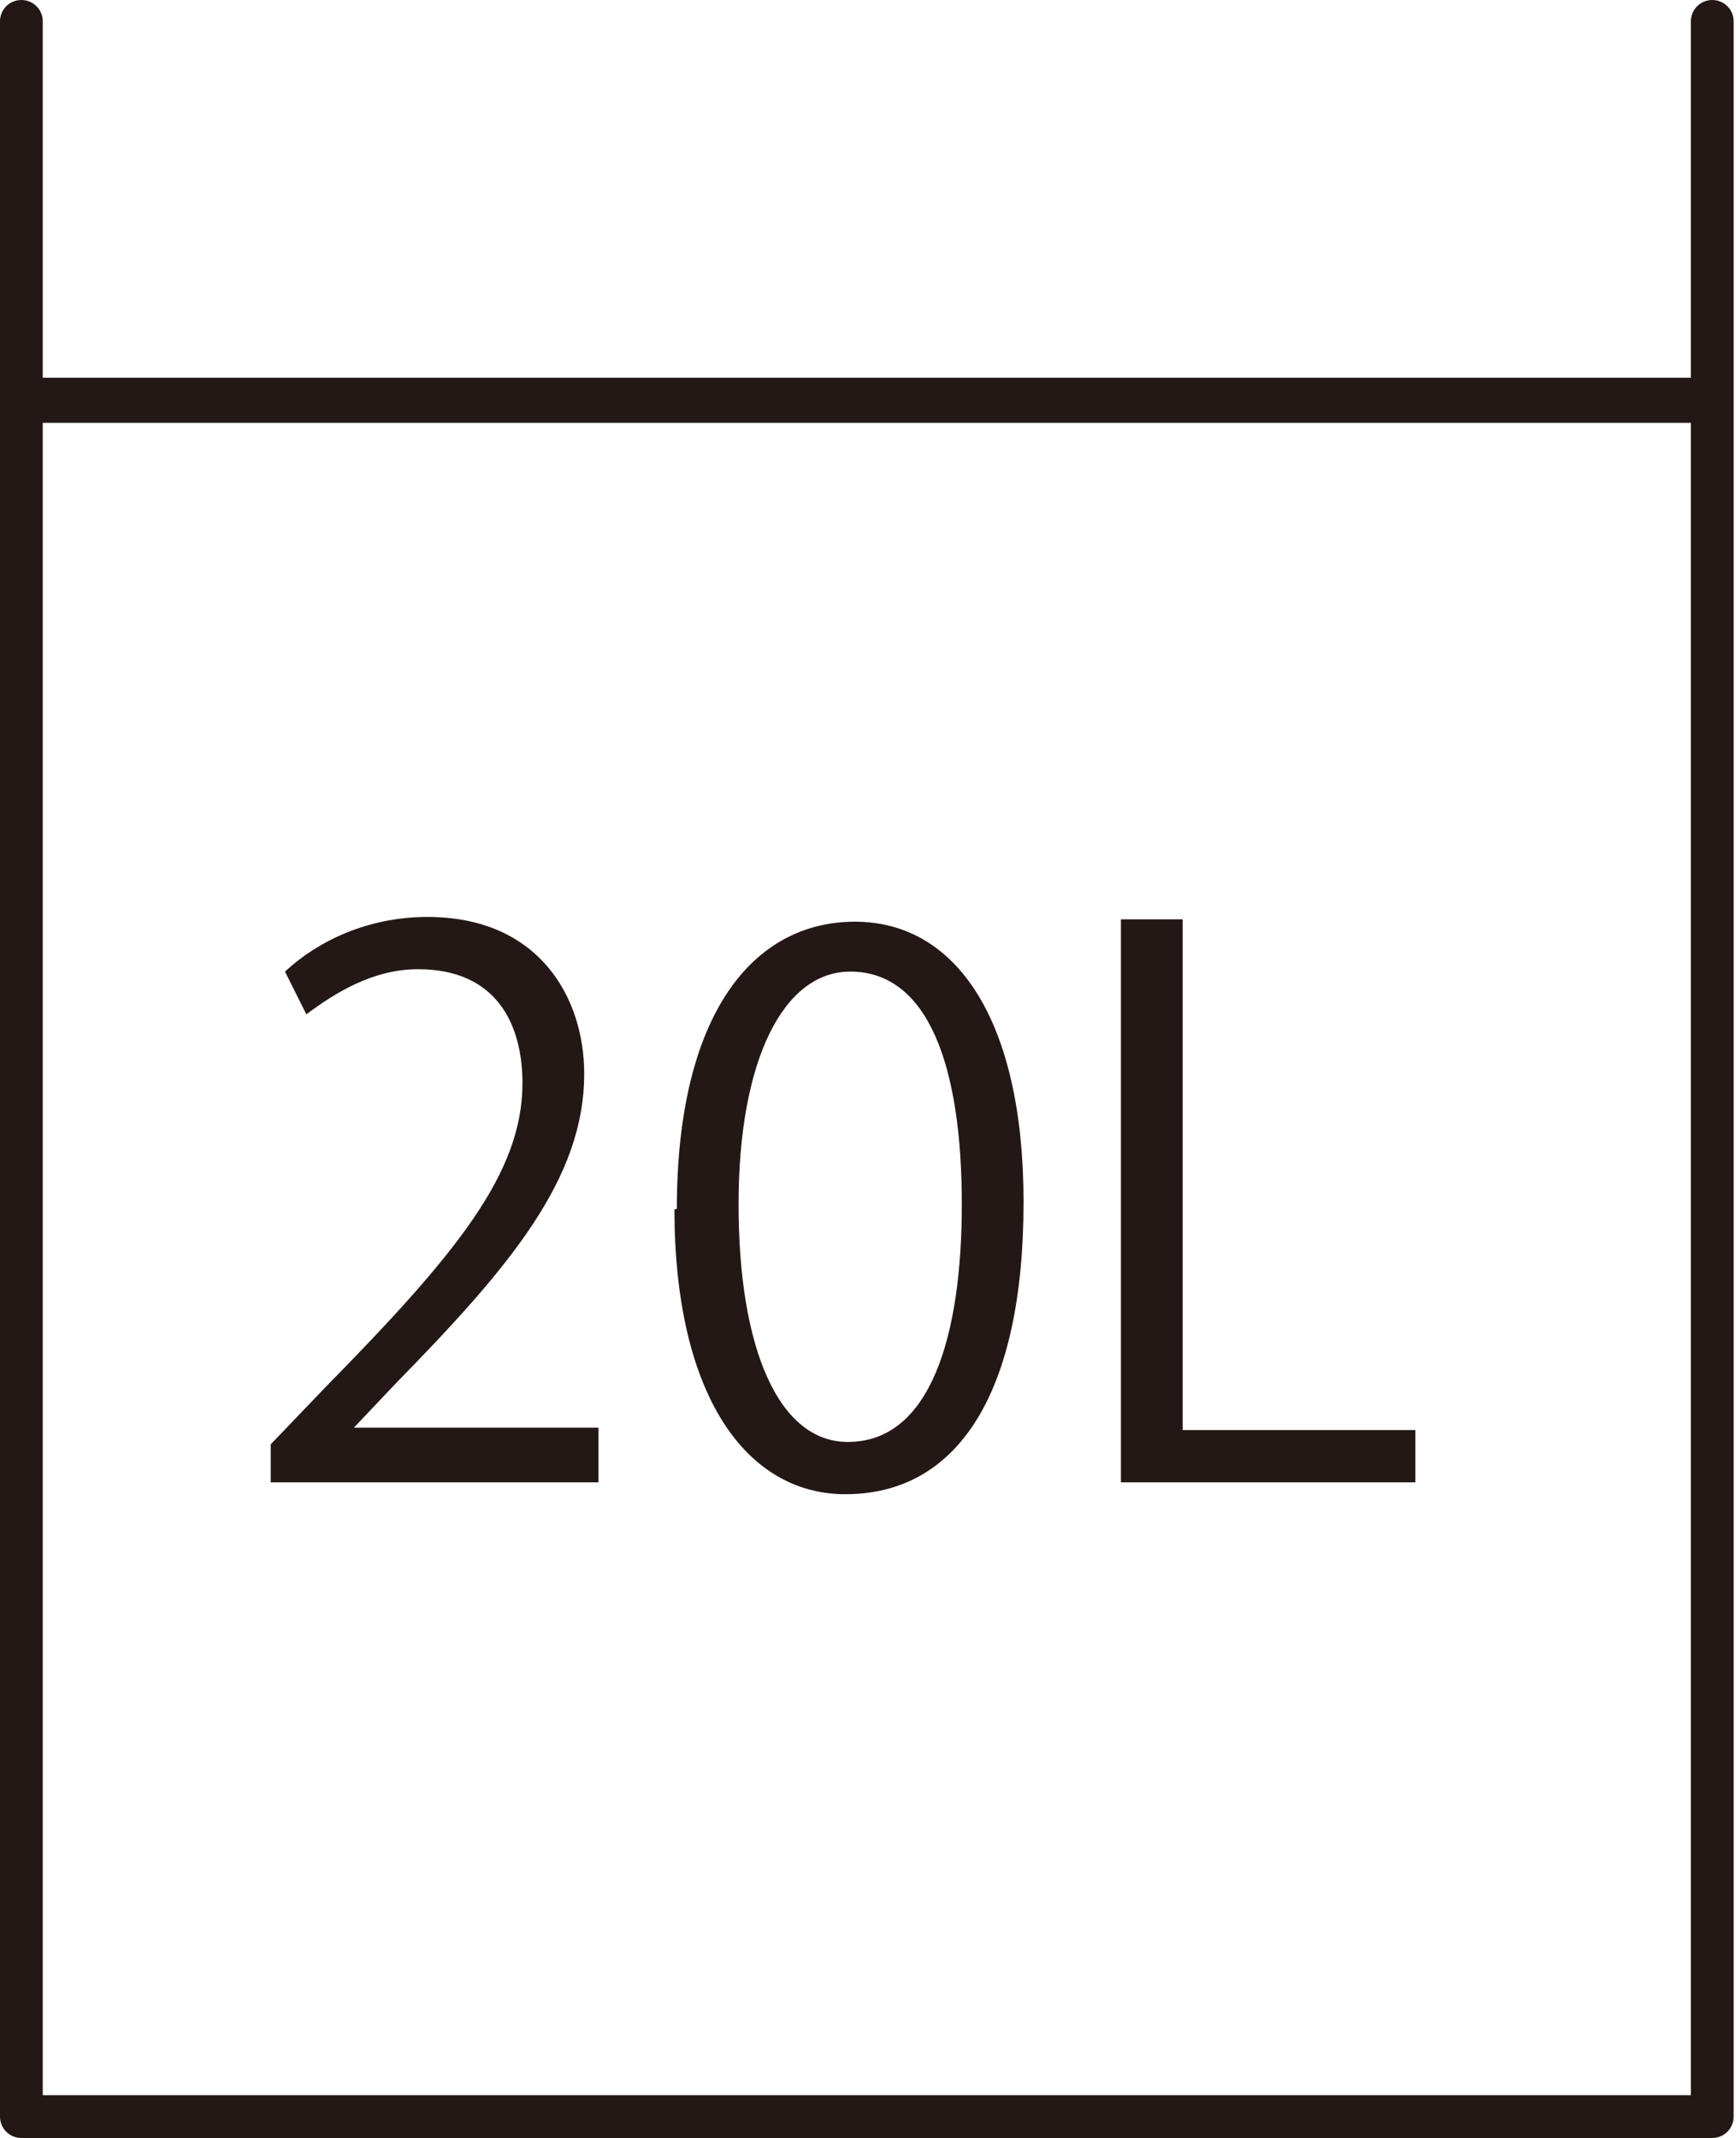
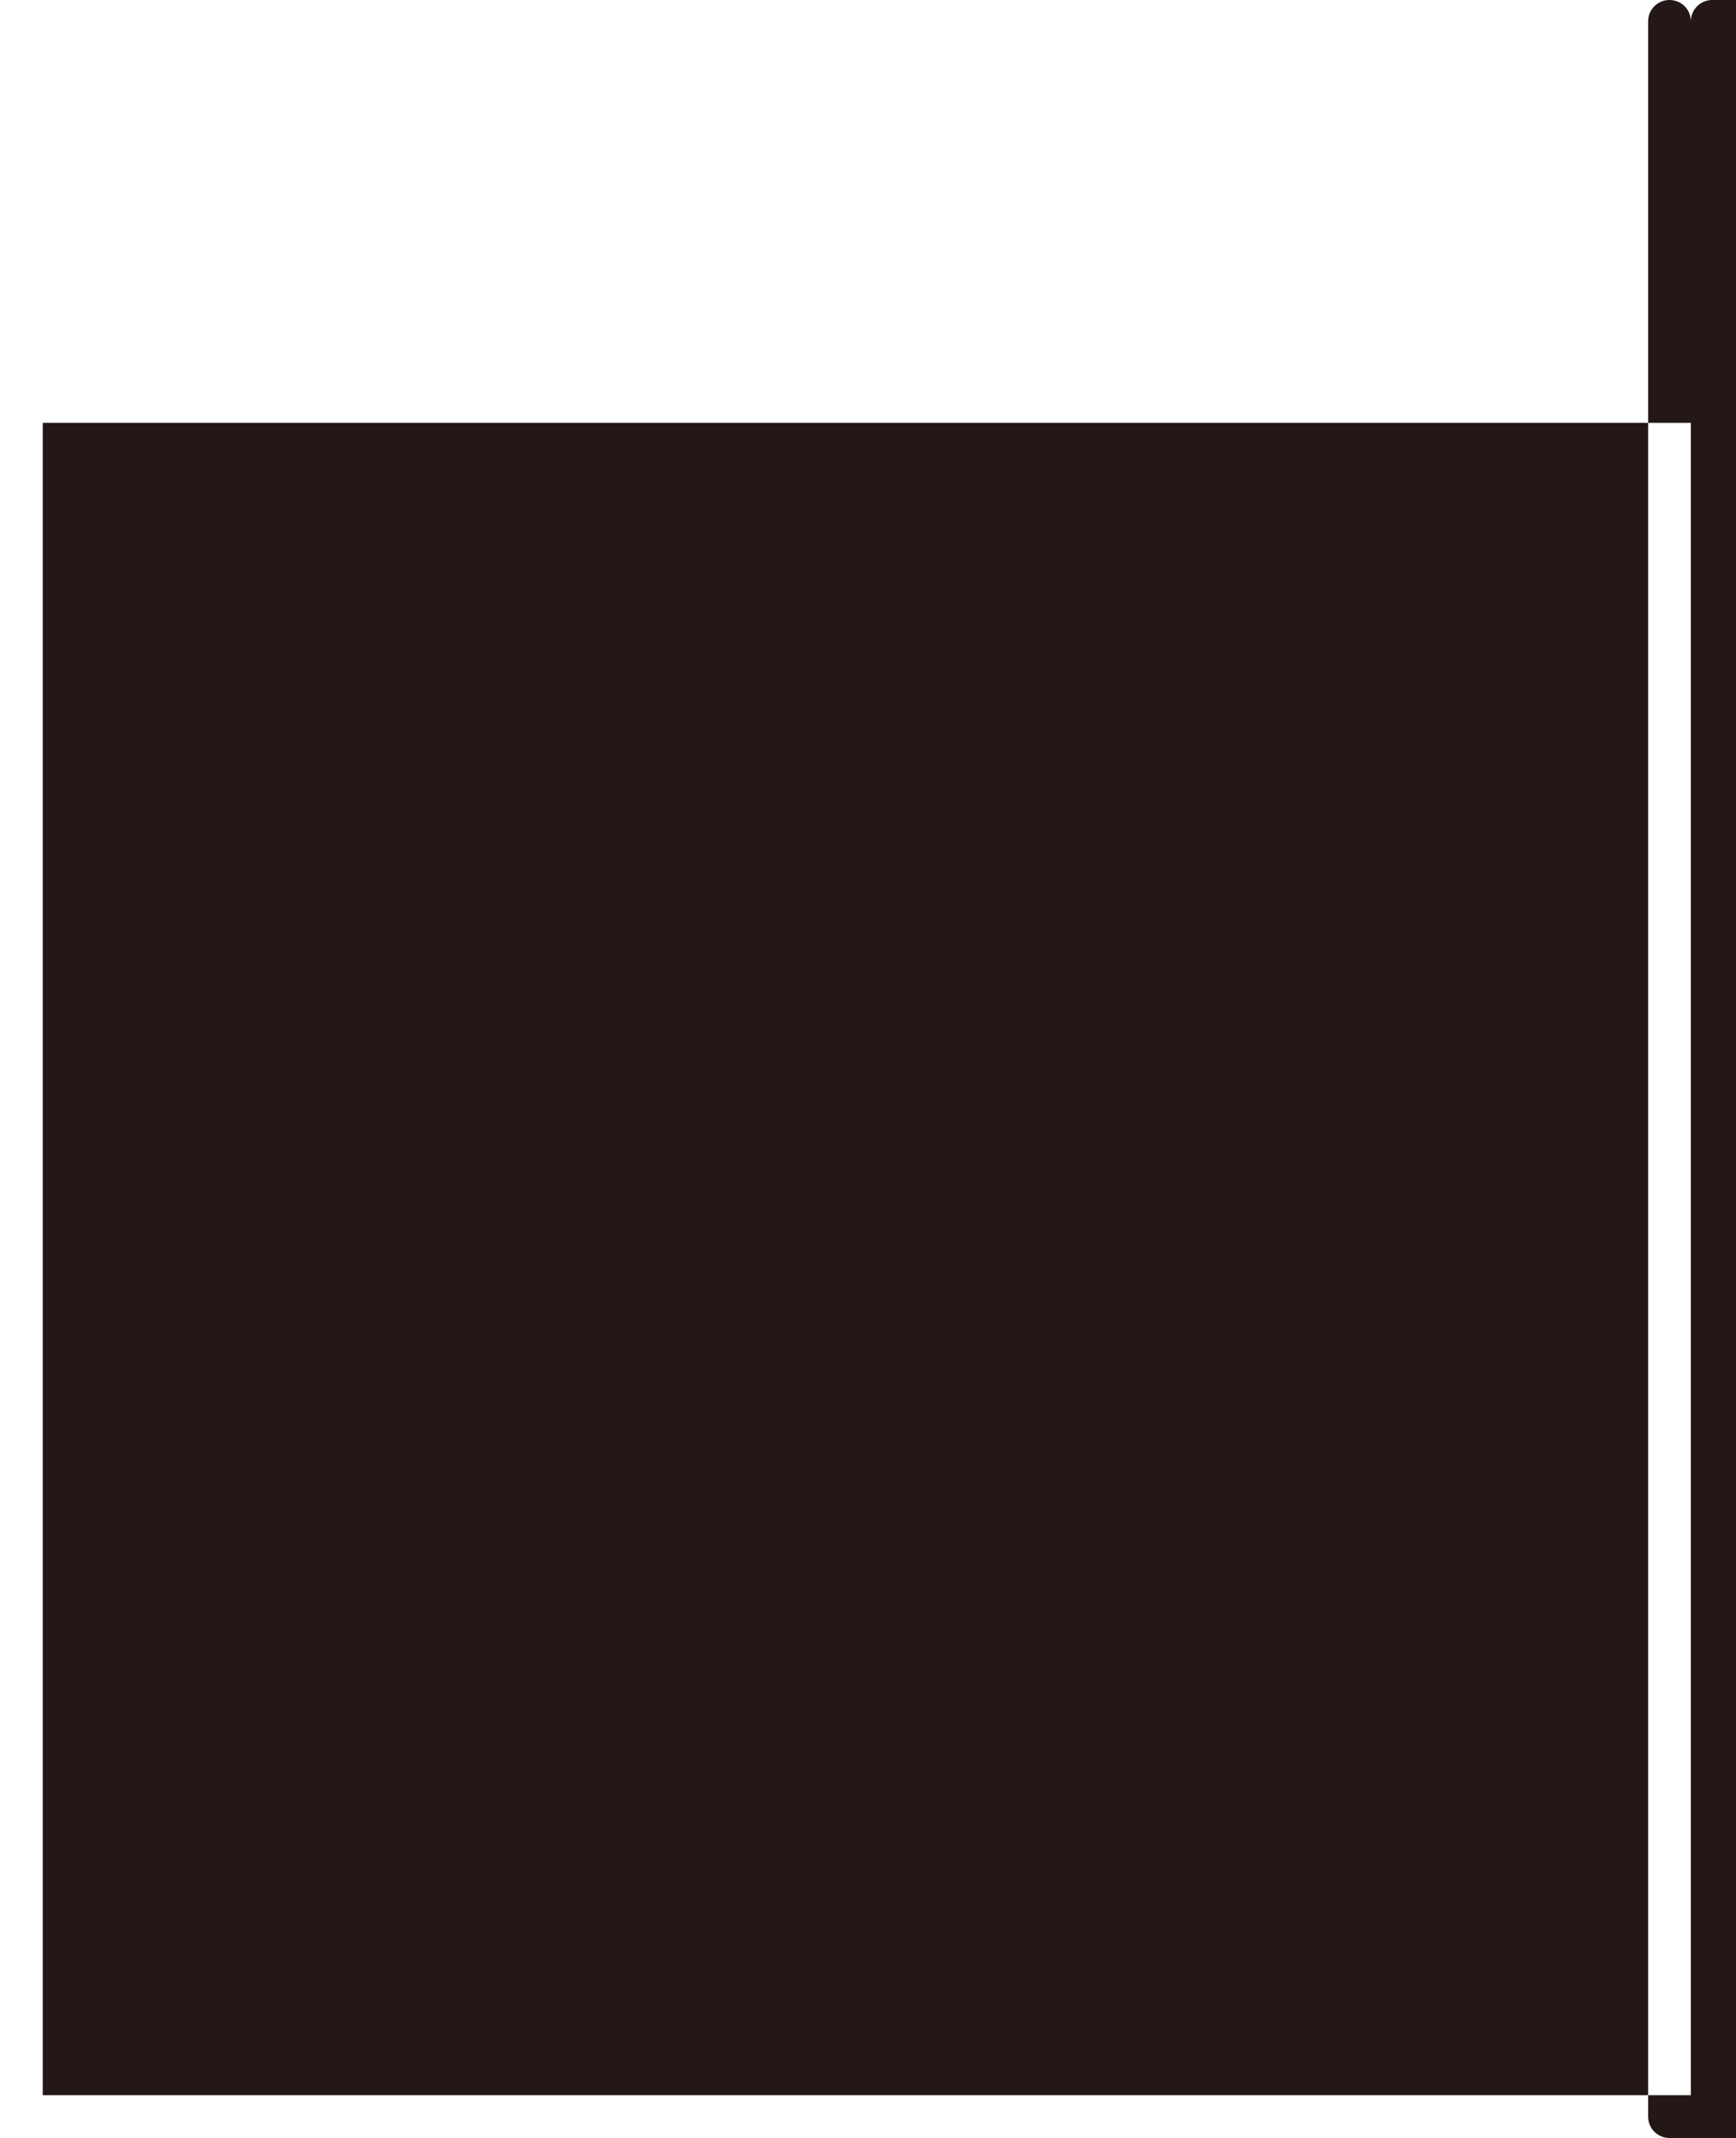
<svg xmlns="http://www.w3.org/2000/svg" id="_レイヤー_2" data-name="レイヤー_2" viewBox="0 0 7.31 9">
  <defs>
    <style>
      .cls-1 {
        fill: #231815;
      }
    </style>
  </defs>
  <g id="design">
    <g>
      <g>
        <path class="cls-1" d="M2.52,6.24h-1.38v-.16l.23-.24c.55-.56.83-.9.83-1.28,0-.25-.11-.48-.44-.48-.19,0-.35.1-.47.19l-.09-.18c.14-.13.35-.23.6-.23.47,0,.66.34.66.66,0,.44-.31.81-.79,1.3l-.18.19h0s1.03,0,1.03,0v.21Z" />
        <path class="cls-1" d="M2.85,5.09c0-.82.32-1.21.75-1.21s.71.42.71,1.18c0,.81-.28,1.23-.75,1.23-.42,0-.72-.42-.72-1.2ZM4.05,5.07c0-.58-.14-.98-.47-.98-.28,0-.47.37-.47.98s.17,1,.46,1c.35,0,.48-.45.48-1Z" />
-         <path class="cls-1" d="M5.96,6.24h-1.24v-2.37h.26v2.15h.98v.22Z" />
      </g>
-       <path class="cls-1" d="M7.21,0c-.05,0-.09.04-.09.09v1.5H.18V.09c0-.05-.04-.09-.09-.09s-.09.04-.09.09v8.82c0,.05.04.09.09.09h7.12c.05,0,.09-.04.09-.09V.09c0-.05-.04-.09-.09-.09ZM7.12,8.82H.18V1.78h6.94v7.04Z" />
+       <path class="cls-1" d="M7.21,0c-.05,0-.09.04-.09.09v1.5V.09c0-.05-.04-.09-.09-.09s-.09.04-.09.09v8.82c0,.05.04.09.09.09h7.12c.05,0,.09-.04.09-.09V.09c0-.05-.04-.09-.09-.09ZM7.12,8.82H.18V1.78h6.94v7.04Z" />
    </g>
  </g>
</svg>